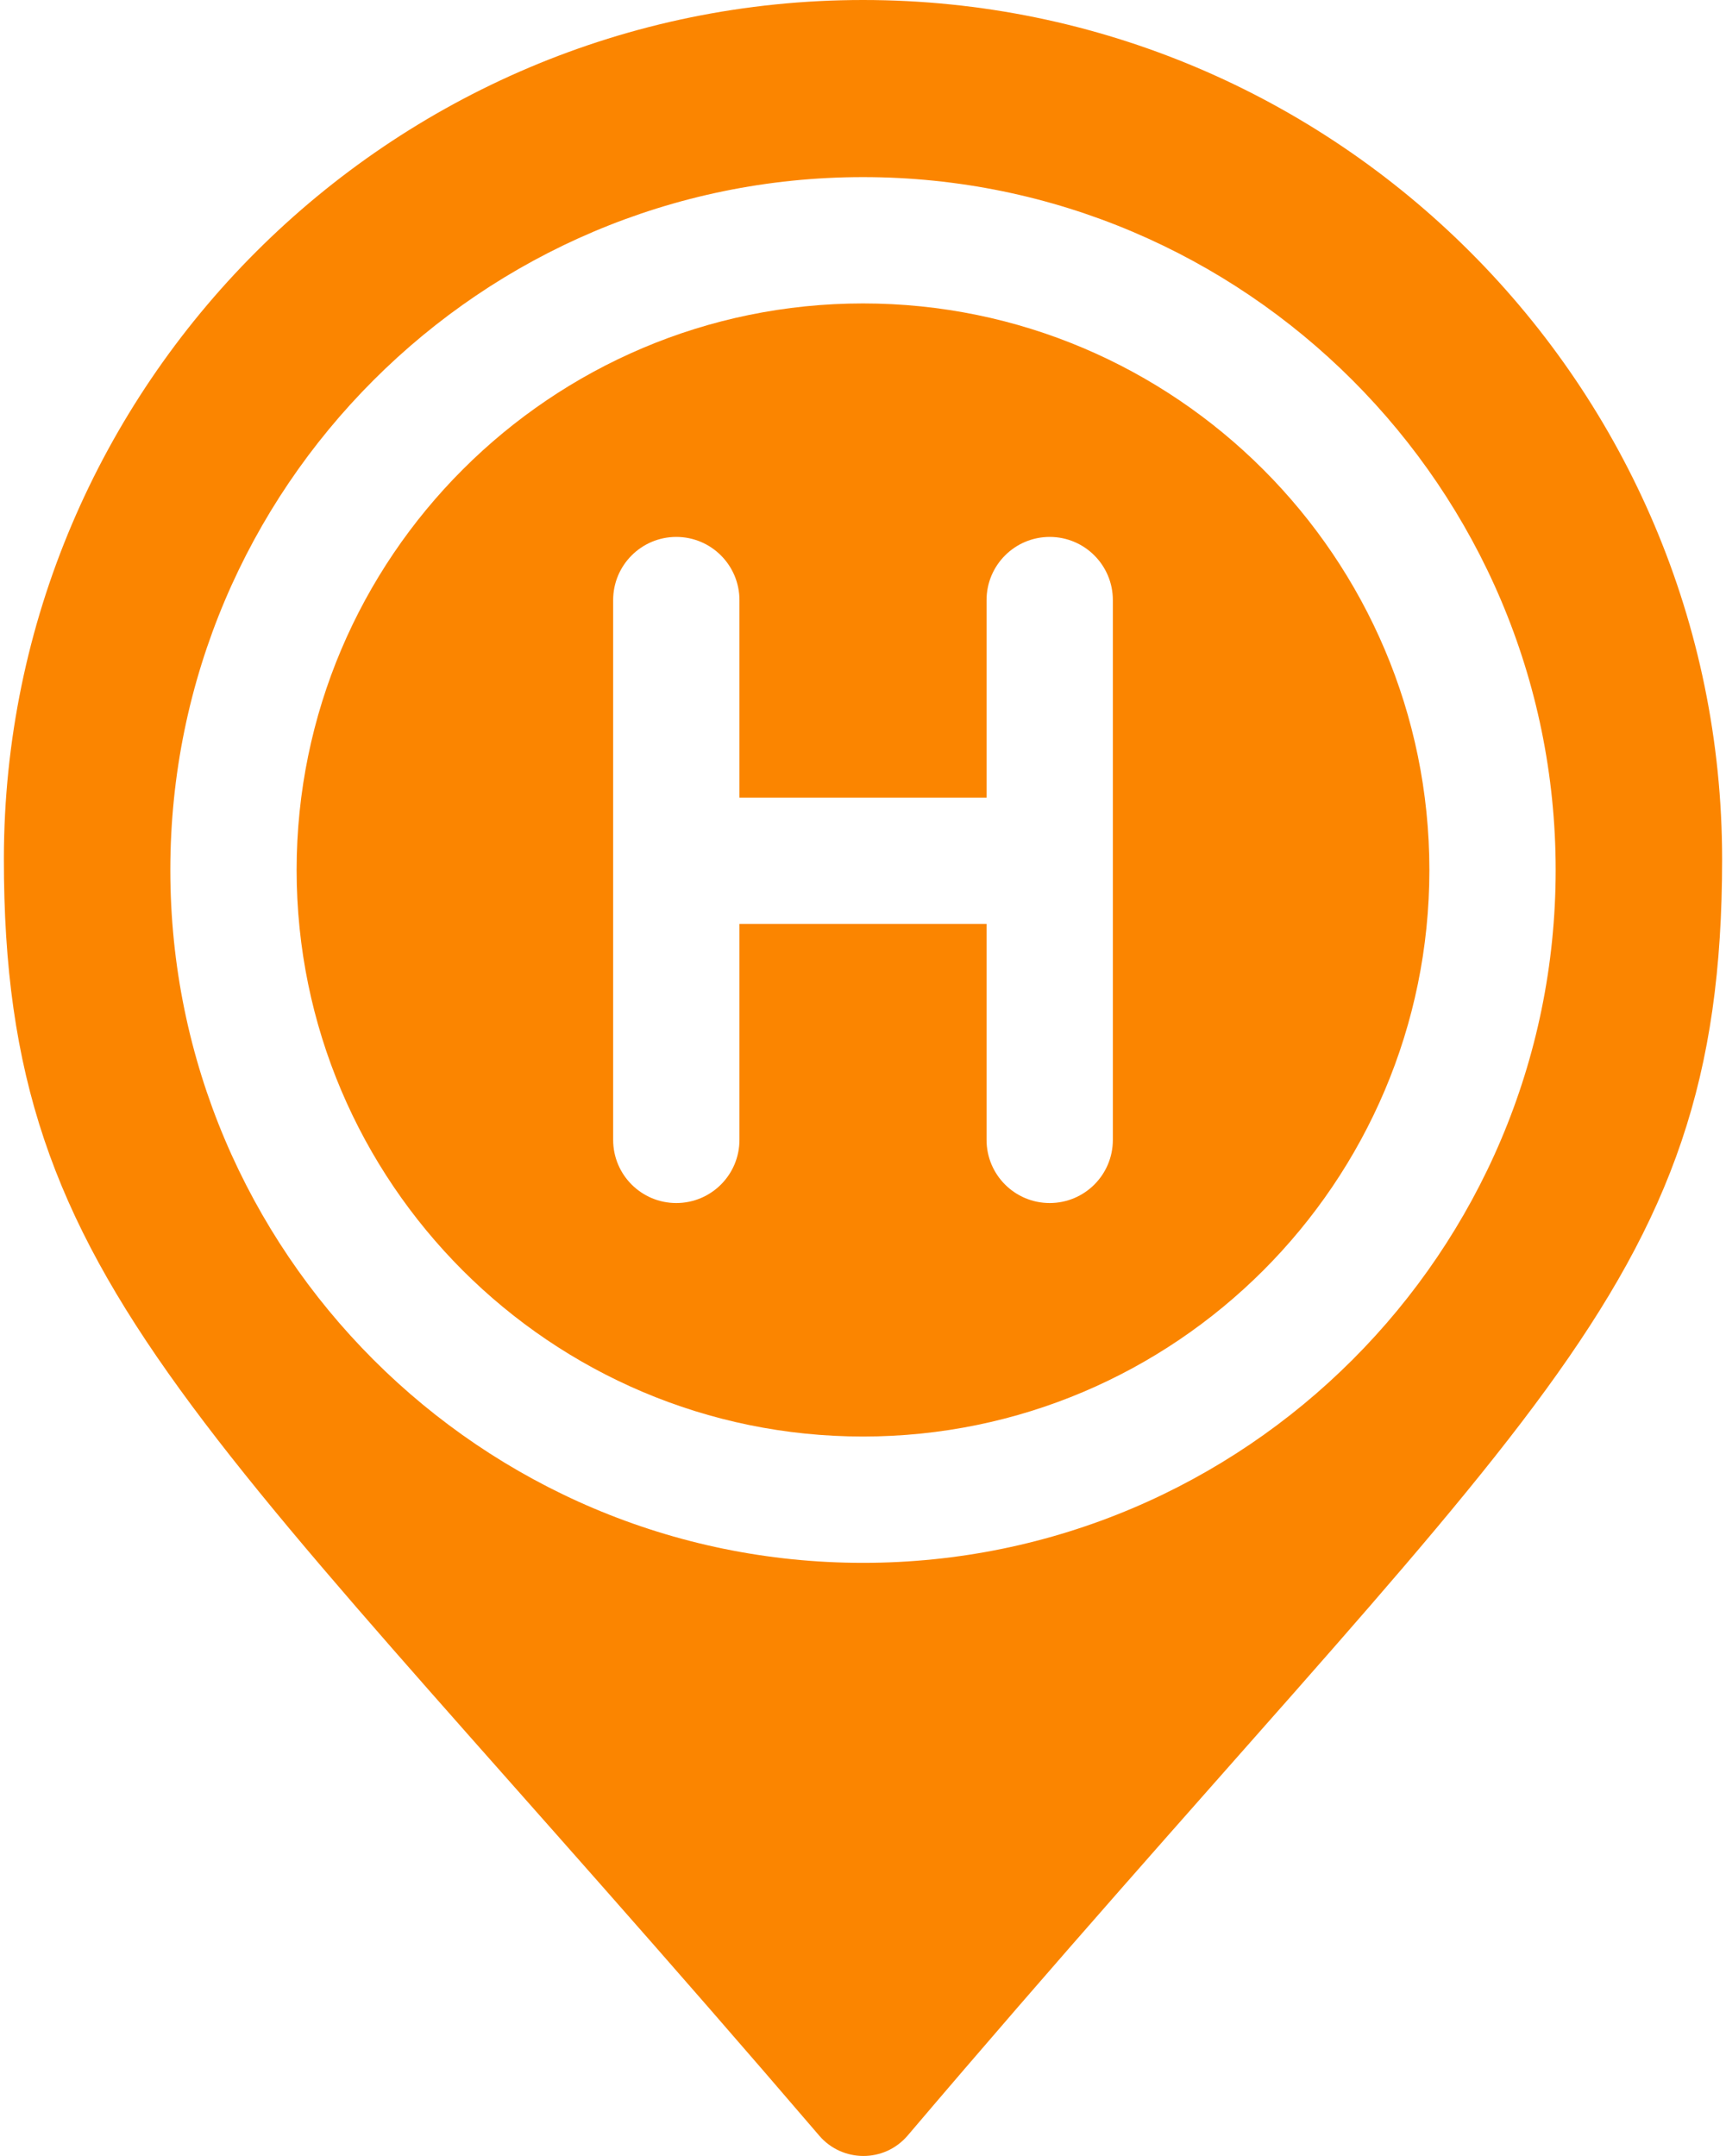
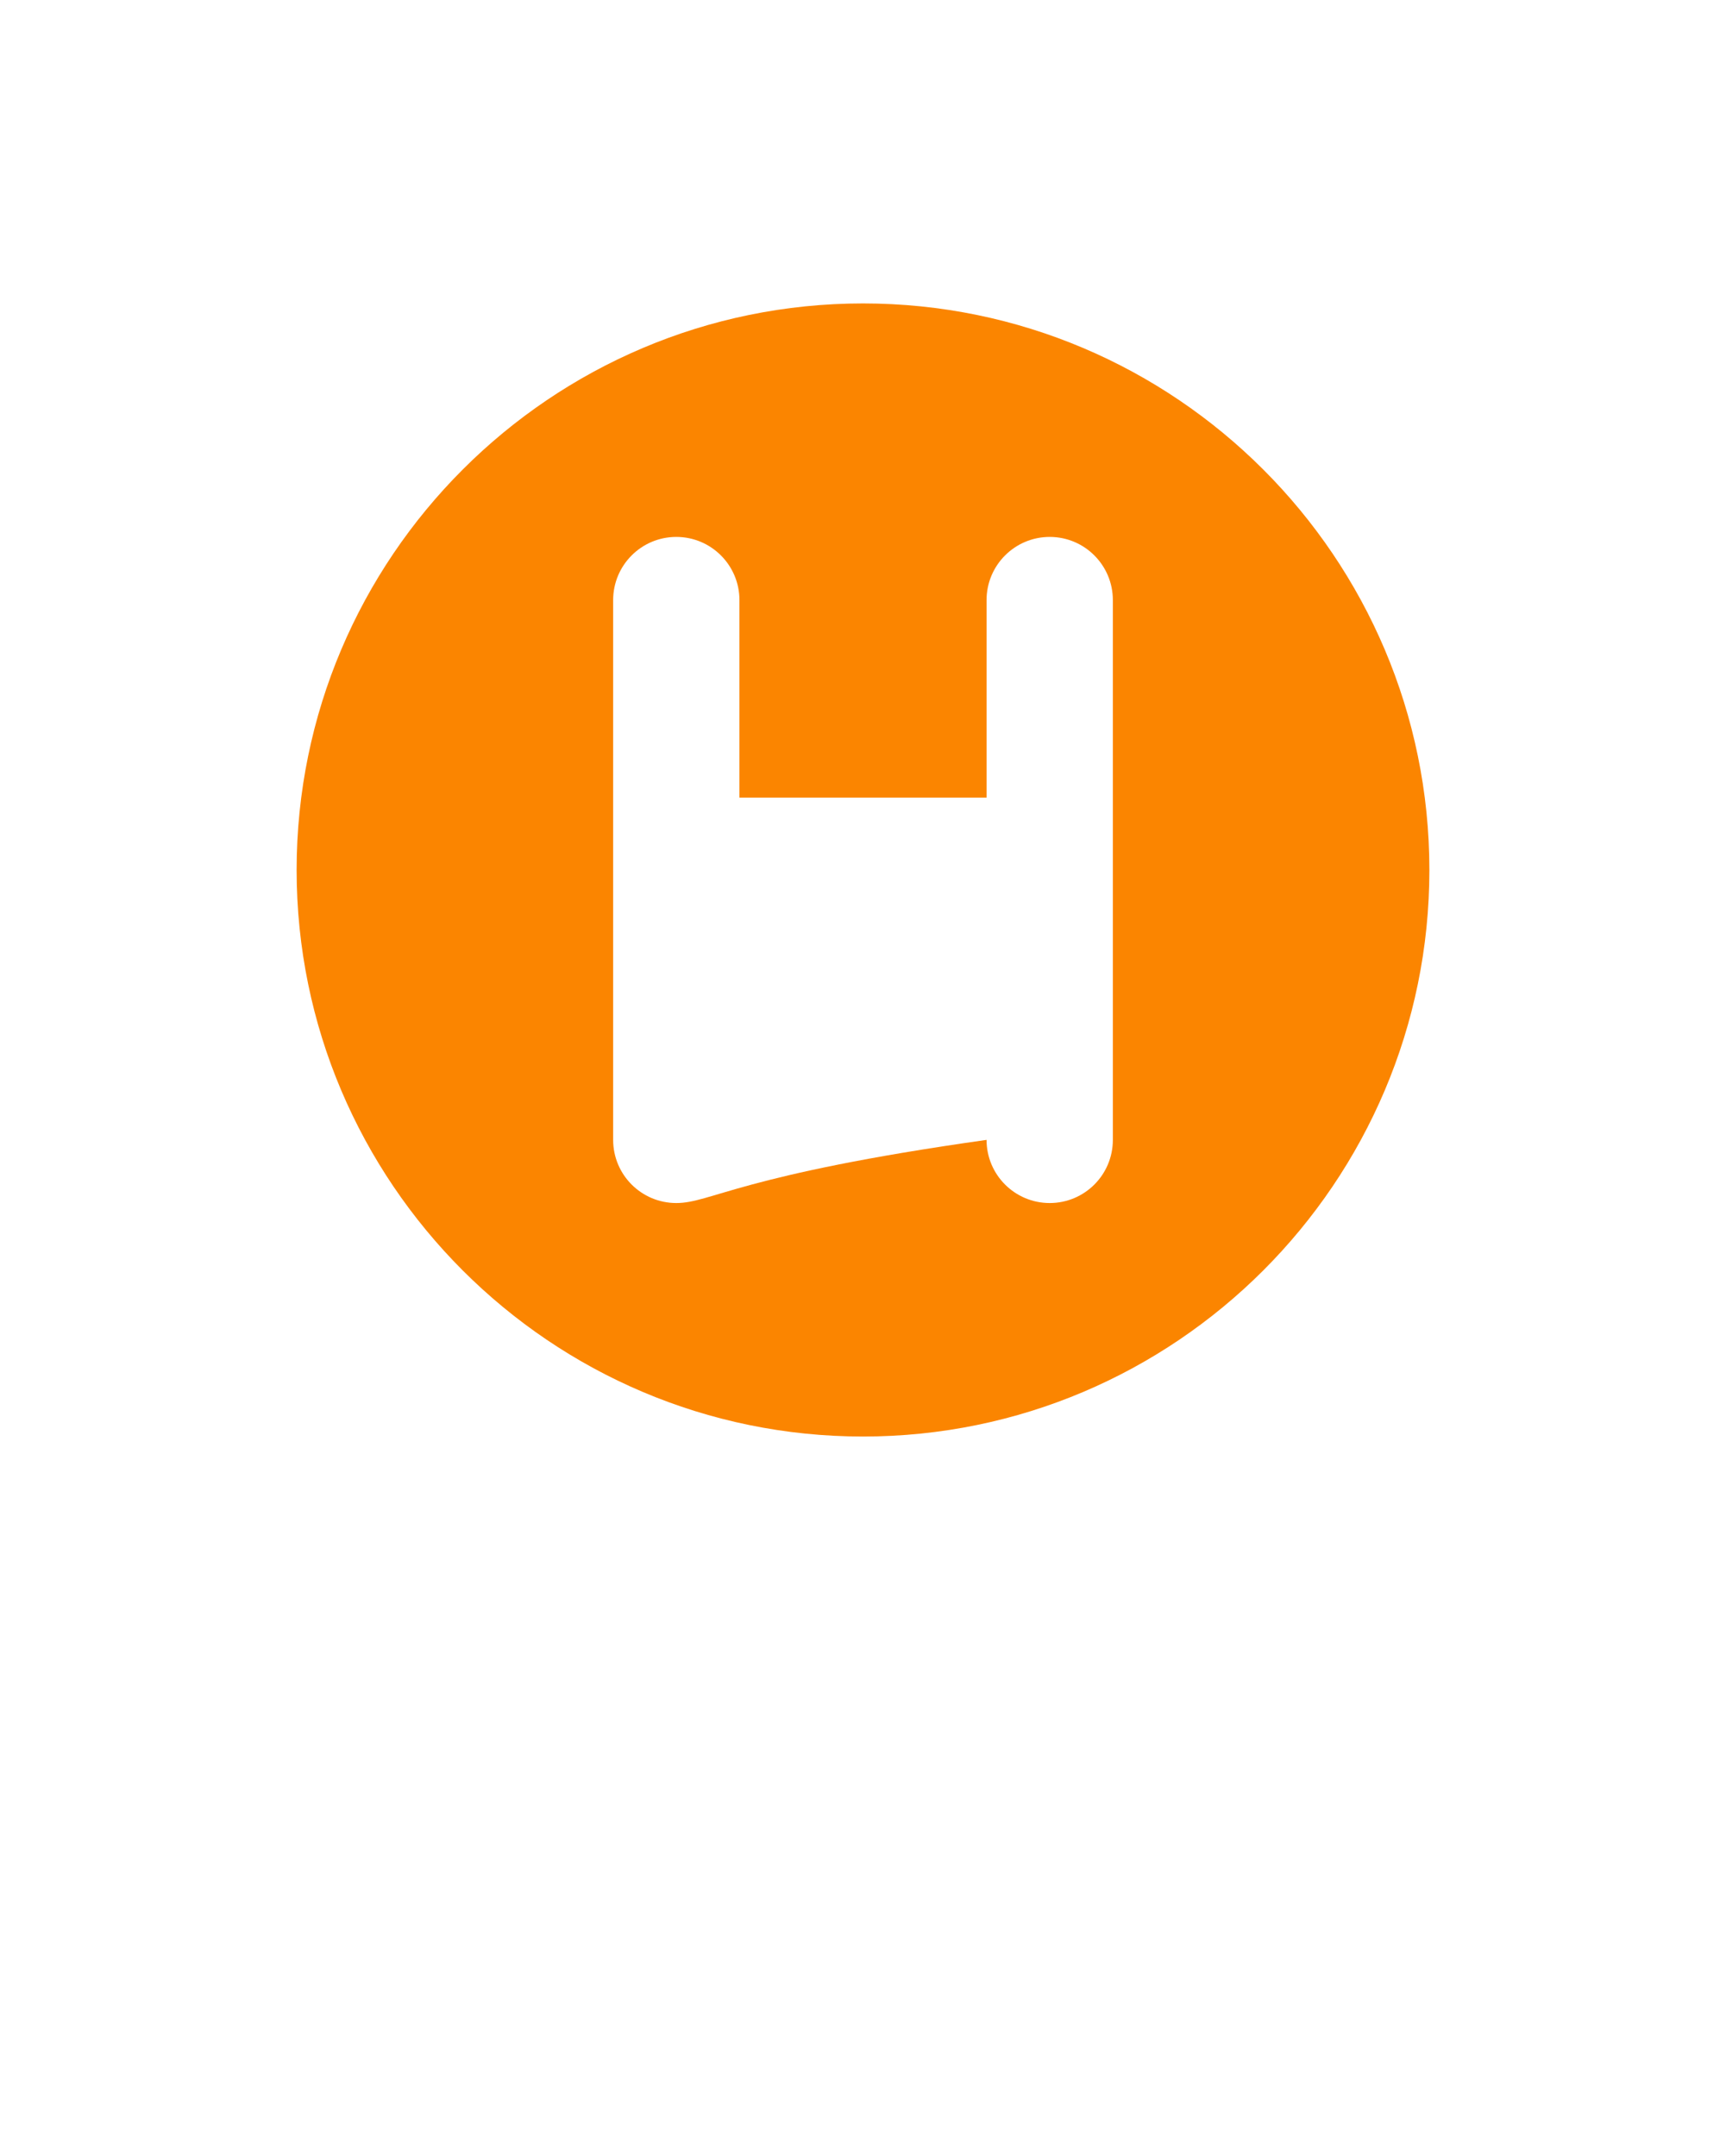
<svg xmlns="http://www.w3.org/2000/svg" width="410" height="512" viewBox="0 0 410 512" fill="none">
-   <path d="M204.999 0C92.59 0 1.04 91.45 0.92 203.859C0.821 306.856 47.809 335.829 194.609 507.178C200.039 513.531 210.026 513.697 215.619 507.138C361.945 335.044 409.078 307.908 409.078 204.079C409.078 91.55 317.529 0 204.999 0ZM204.999 371.148C114.269 371.148 40.46 297.338 40.46 206.609C40.46 115.88 114.269 42.06 204.999 42.06C295.729 42.06 369.538 115.88 369.538 206.609C369.538 297.338 295.729 371.148 204.999 371.148Z" fill="#FB8500" />
-   <path d="M205 72.06C130.81 72.06 70.461 132.42 70.461 206.609C70.461 280.789 130.811 341.148 205 341.148C279.189 341.148 339.539 280.788 339.539 206.609C339.54 132.419 279.19 72.06 205 72.06ZM264.35 270.699C264.35 278.989 257.64 285.699 249.35 285.699C241.07 285.699 234.35 278.989 234.35 270.699V219.409H175.65V270.699C175.65 278.989 168.93 285.699 160.65 285.699C152.36 285.699 145.65 278.989 145.65 270.699V142.509C145.65 134.229 152.36 127.509 160.65 127.509C168.93 127.509 175.65 134.229 175.65 142.509V189.409H234.35V142.509C234.35 134.229 241.07 127.509 249.35 127.509C257.64 127.509 264.35 134.229 264.35 142.509V270.699Z" fill="#FB8500" />
+   <path d="M205 72.06C130.81 72.06 70.461 132.42 70.461 206.609C70.461 280.789 130.811 341.148 205 341.148C279.189 341.148 339.539 280.788 339.539 206.609C339.54 132.419 279.19 72.06 205 72.06ZM264.35 270.699C264.35 278.989 257.64 285.699 249.35 285.699C241.07 285.699 234.35 278.989 234.35 270.699V219.409V270.699C175.65 278.989 168.93 285.699 160.65 285.699C152.36 285.699 145.65 278.989 145.65 270.699V142.509C145.65 134.229 152.36 127.509 160.65 127.509C168.93 127.509 175.65 134.229 175.65 142.509V189.409H234.35V142.509C234.35 134.229 241.07 127.509 249.35 127.509C257.64 127.509 264.35 134.229 264.35 142.509V270.699Z" fill="#FB8500" />
</svg>